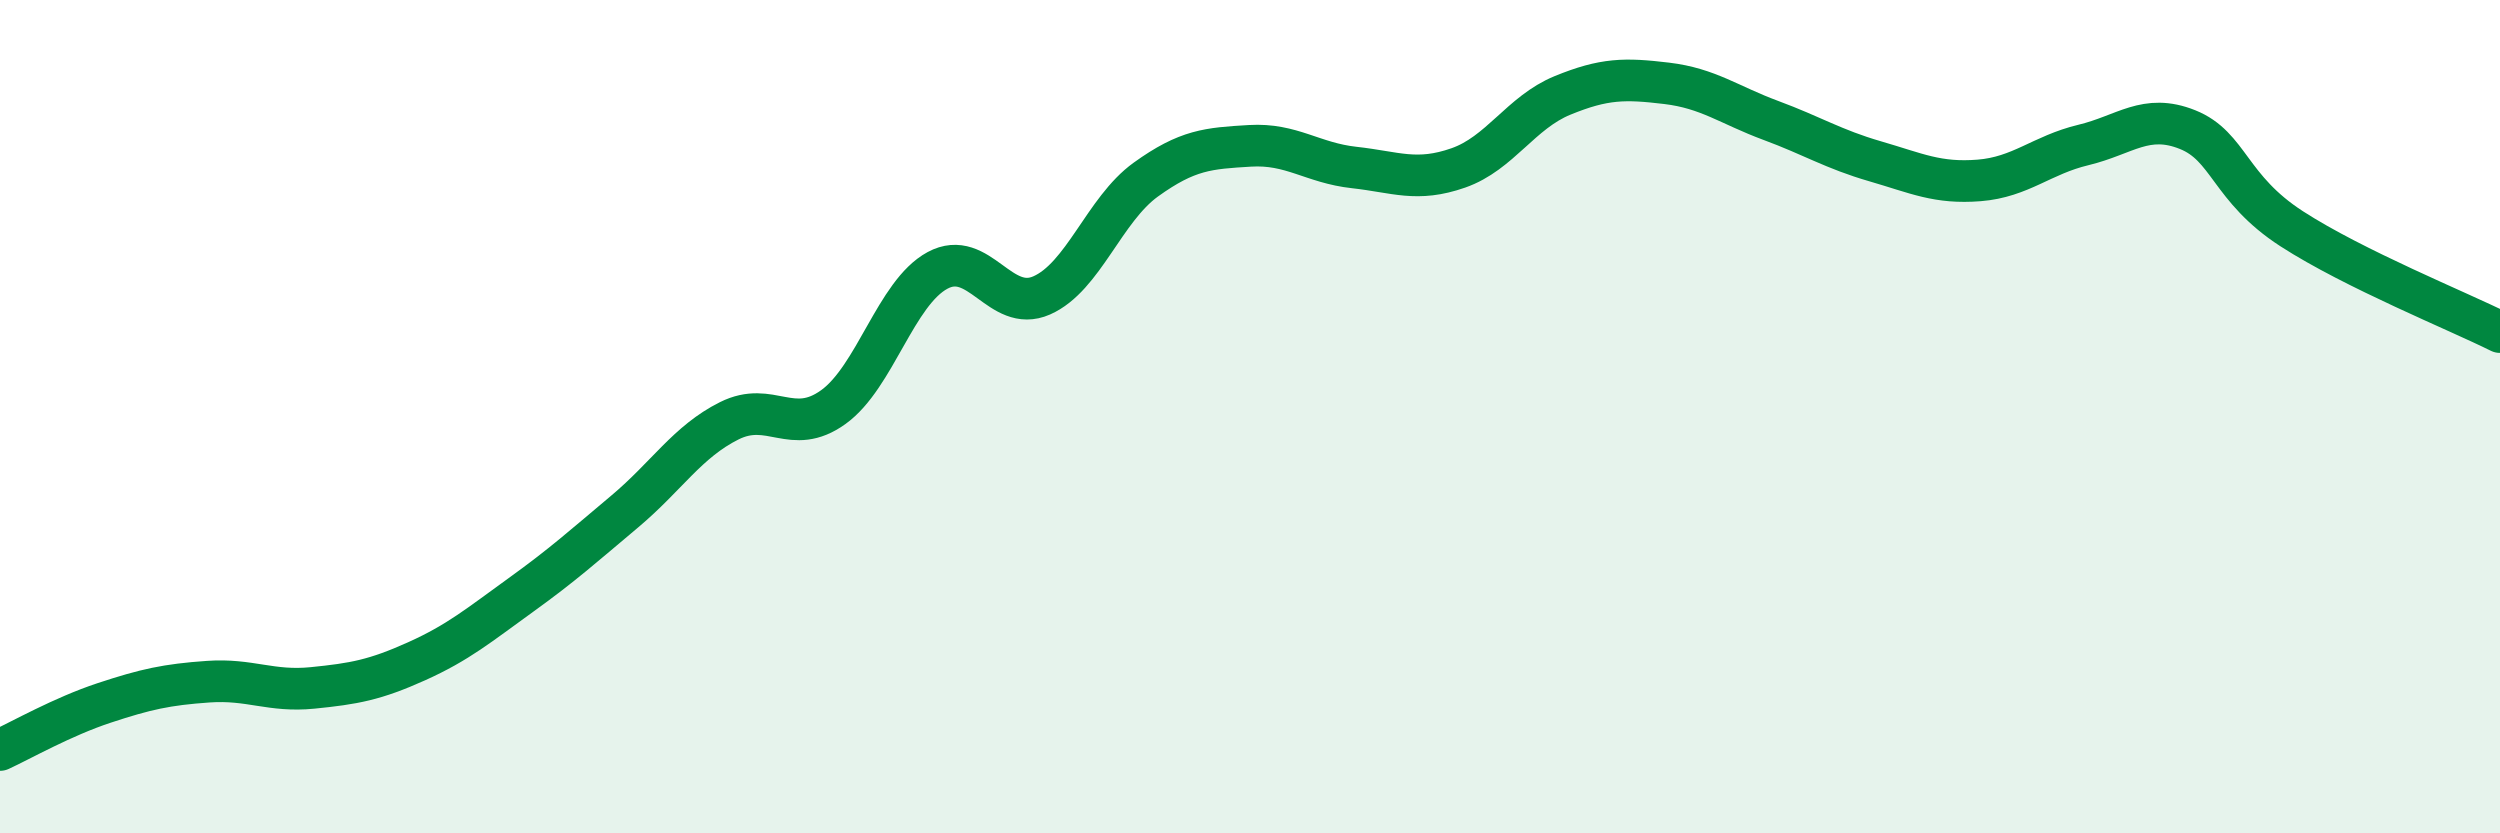
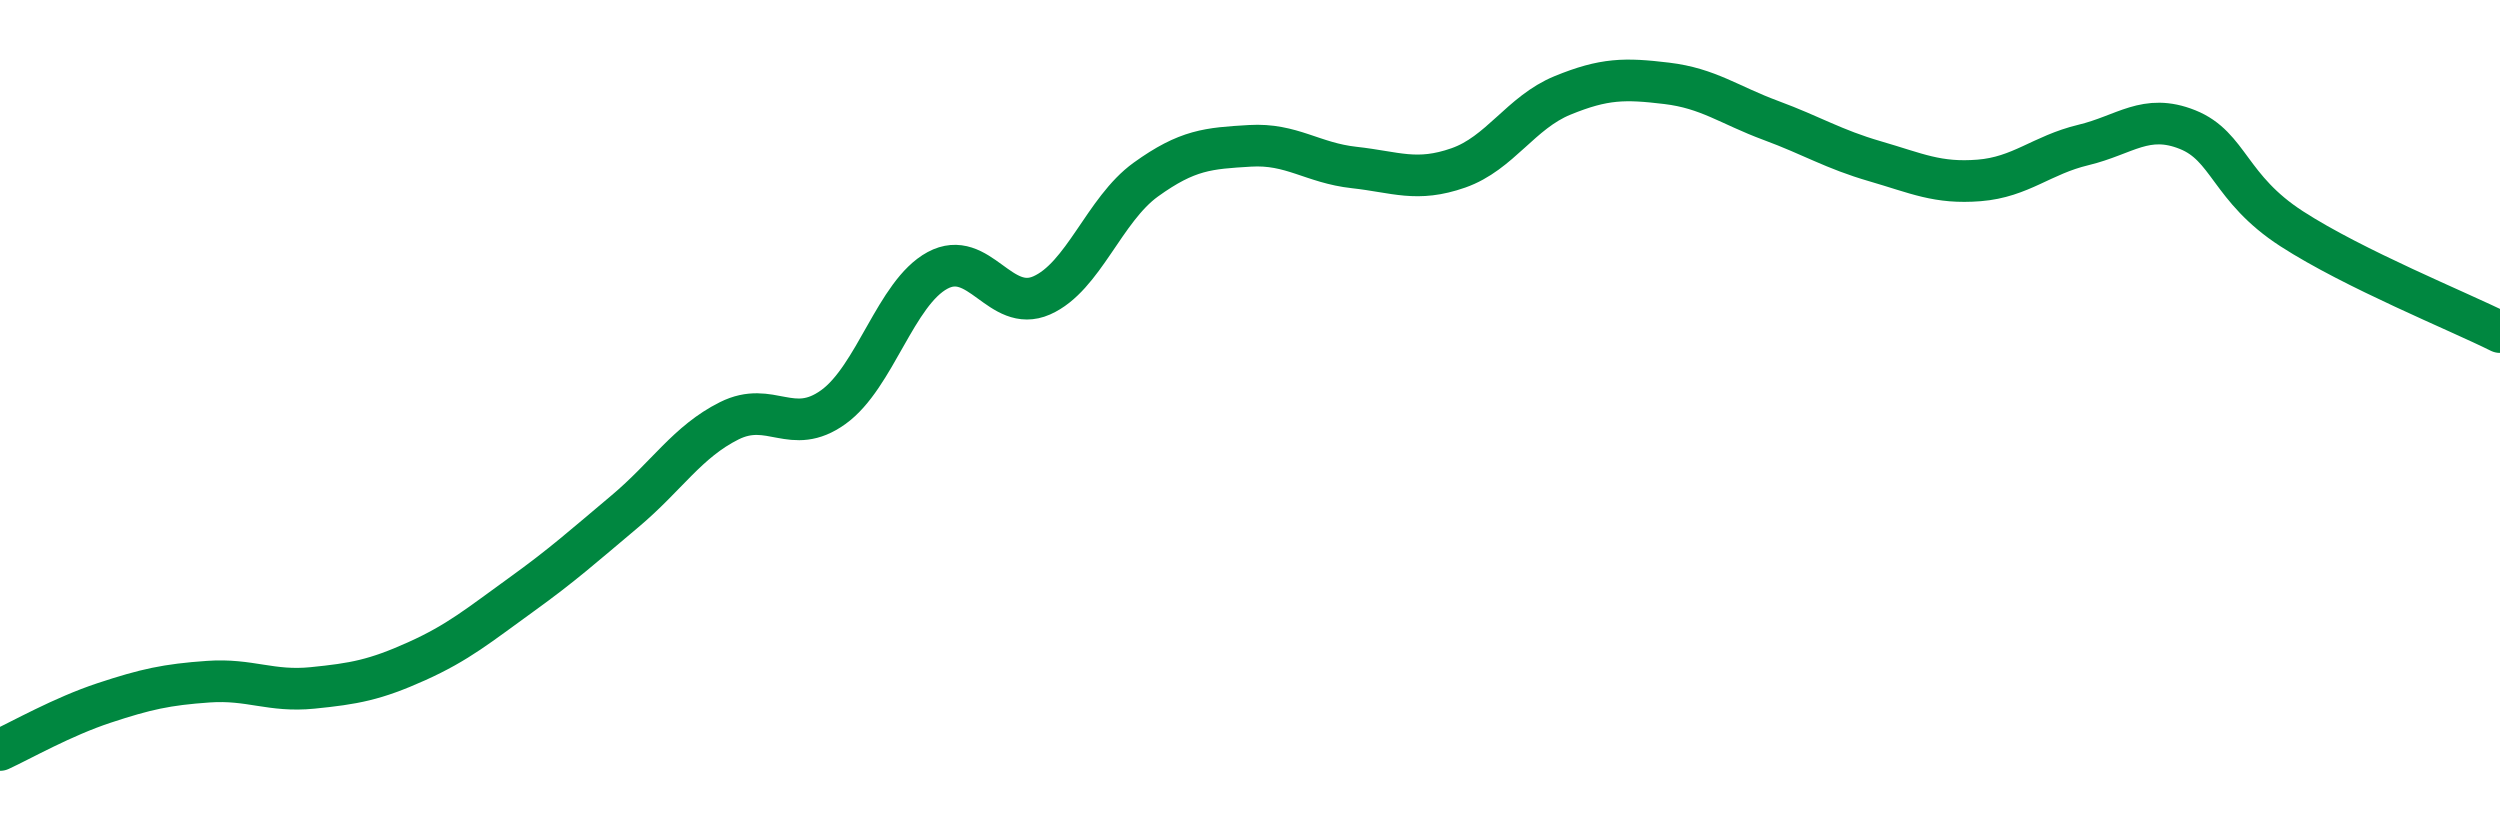
<svg xmlns="http://www.w3.org/2000/svg" width="60" height="20" viewBox="0 0 60 20">
-   <path d="M 0,18 C 0.5,17.77 1.5,17.2 2.5,16.87 C 3.5,16.54 4,16.43 5,16.36 C 6,16.29 6.5,16.61 7.5,16.51 C 8.5,16.41 9,16.32 10,15.87 C 11,15.42 11.5,15 12.5,14.28 C 13.5,13.56 14,13.11 15,12.27 C 16,11.43 16.5,10.6 17.5,10.1 C 18.5,9.6 19,10.49 20,9.77 C 21,9.05 21.5,7.03 22.5,6.49 C 23.5,5.95 24,7.53 25,7.09 C 26,6.65 26.5,5.03 27.5,4.31 C 28.5,3.59 29,3.56 30,3.5 C 31,3.44 31.5,3.91 32.5,4.02 C 33.5,4.13 34,4.38 35,4.03 C 36,3.68 36.5,2.7 37.5,2.29 C 38.5,1.88 39,1.88 40,2 C 41,2.12 41.5,2.52 42.5,2.89 C 43.5,3.26 44,3.58 45,3.87 C 46,4.16 46.5,4.41 47.5,4.33 C 48.5,4.25 49,3.72 50,3.48 C 51,3.24 51.5,2.71 52.5,3.11 C 53.5,3.51 53.5,4.52 55,5.49 C 56.5,6.46 59,7.47 60,7.97L60 20L0 20Z" fill="#008740" opacity="0.1" stroke-linecap="round" stroke-linejoin="round" />
  <path d="M 0,18 C 0.5,17.77 1.5,17.2 2.5,16.87 C 3.5,16.54 4,16.43 5,16.36 C 6,16.29 6.5,16.61 7.5,16.51 C 8.5,16.41 9,16.32 10,15.87 C 11,15.42 11.5,15 12.5,14.28 C 13.5,13.56 14,13.11 15,12.27 C 16,11.43 16.5,10.6 17.5,10.1 C 18.5,9.6 19,10.49 20,9.77 C 21,9.05 21.5,7.03 22.5,6.49 C 23.5,5.95 24,7.53 25,7.09 C 26,6.65 26.5,5.03 27.5,4.31 C 28.5,3.59 29,3.56 30,3.5 C 31,3.44 31.5,3.91 32.5,4.02 C 33.5,4.13 34,4.38 35,4.03 C 36,3.68 36.5,2.7 37.5,2.29 C 38.5,1.88 39,1.88 40,2 C 41,2.12 41.5,2.52 42.5,2.89 C 43.5,3.26 44,3.58 45,3.87 C 46,4.16 46.5,4.41 47.5,4.33 C 48.5,4.25 49,3.72 50,3.48 C 51,3.24 51.5,2.71 52.5,3.11 C 53.5,3.51 53.5,4.52 55,5.49 C 56.5,6.46 59,7.47 60,7.97" stroke="#008740" stroke-width="1" fill="none" stroke-linecap="round" stroke-linejoin="round" />
</svg>